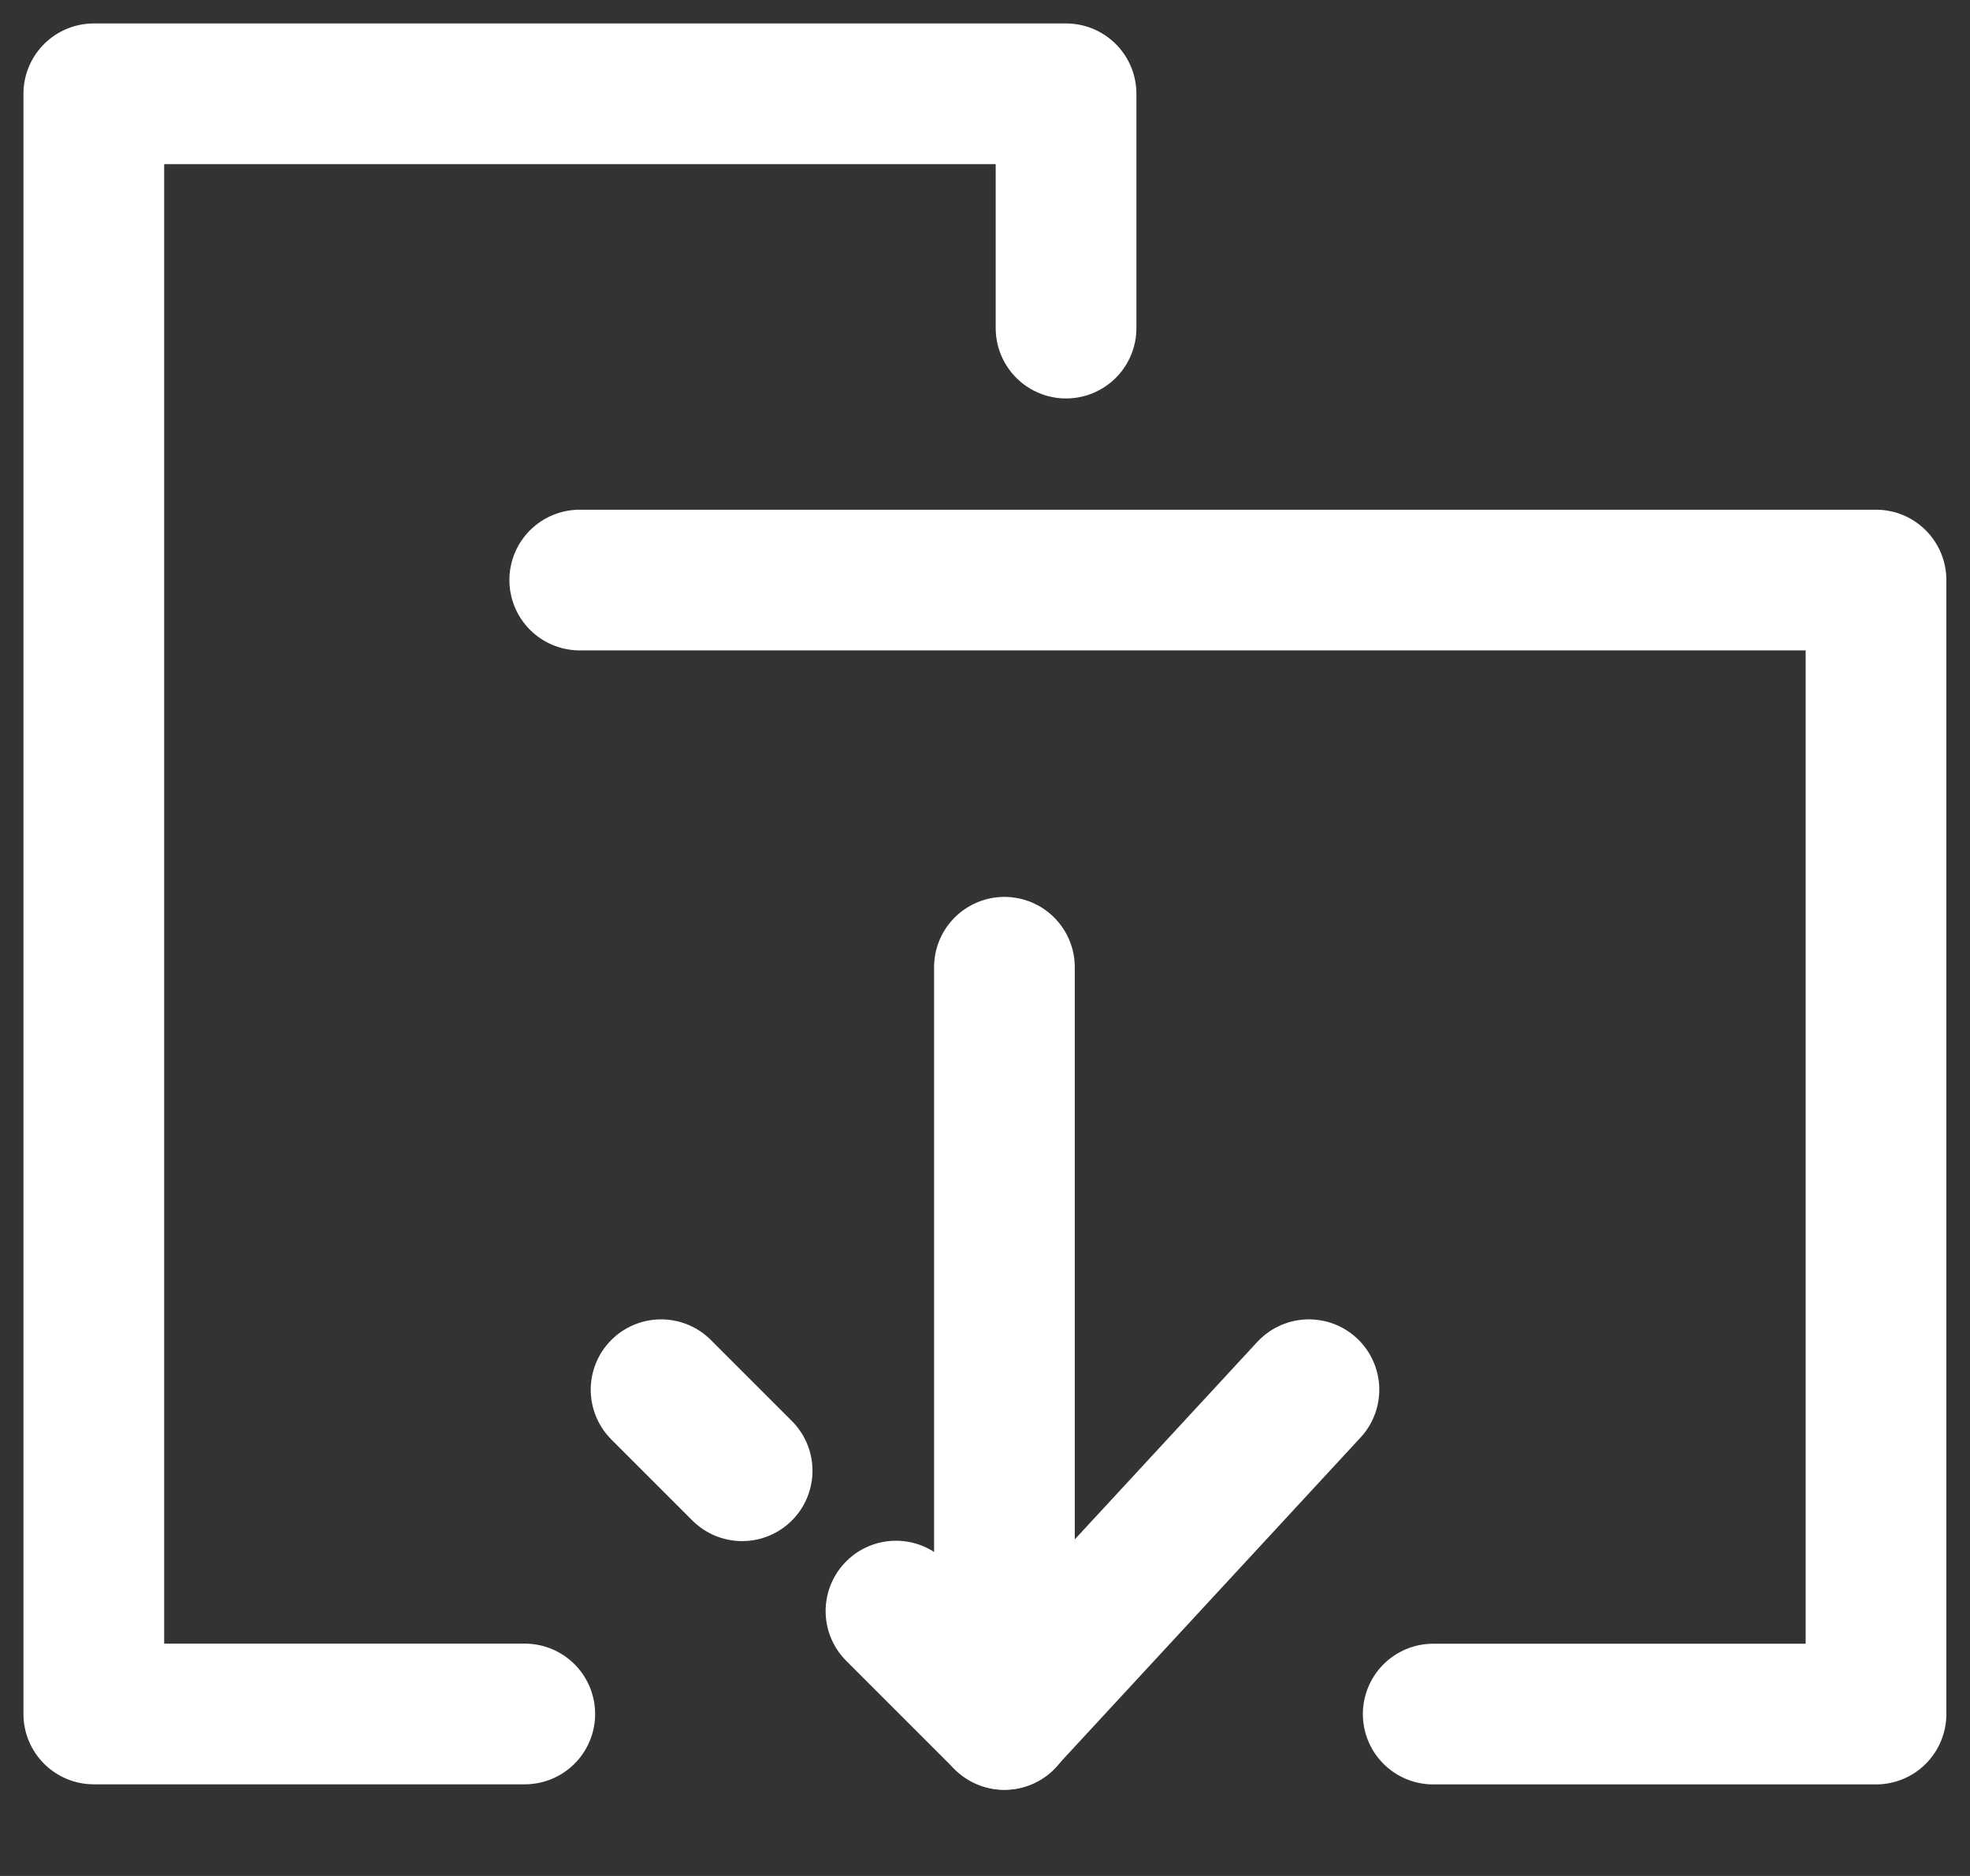
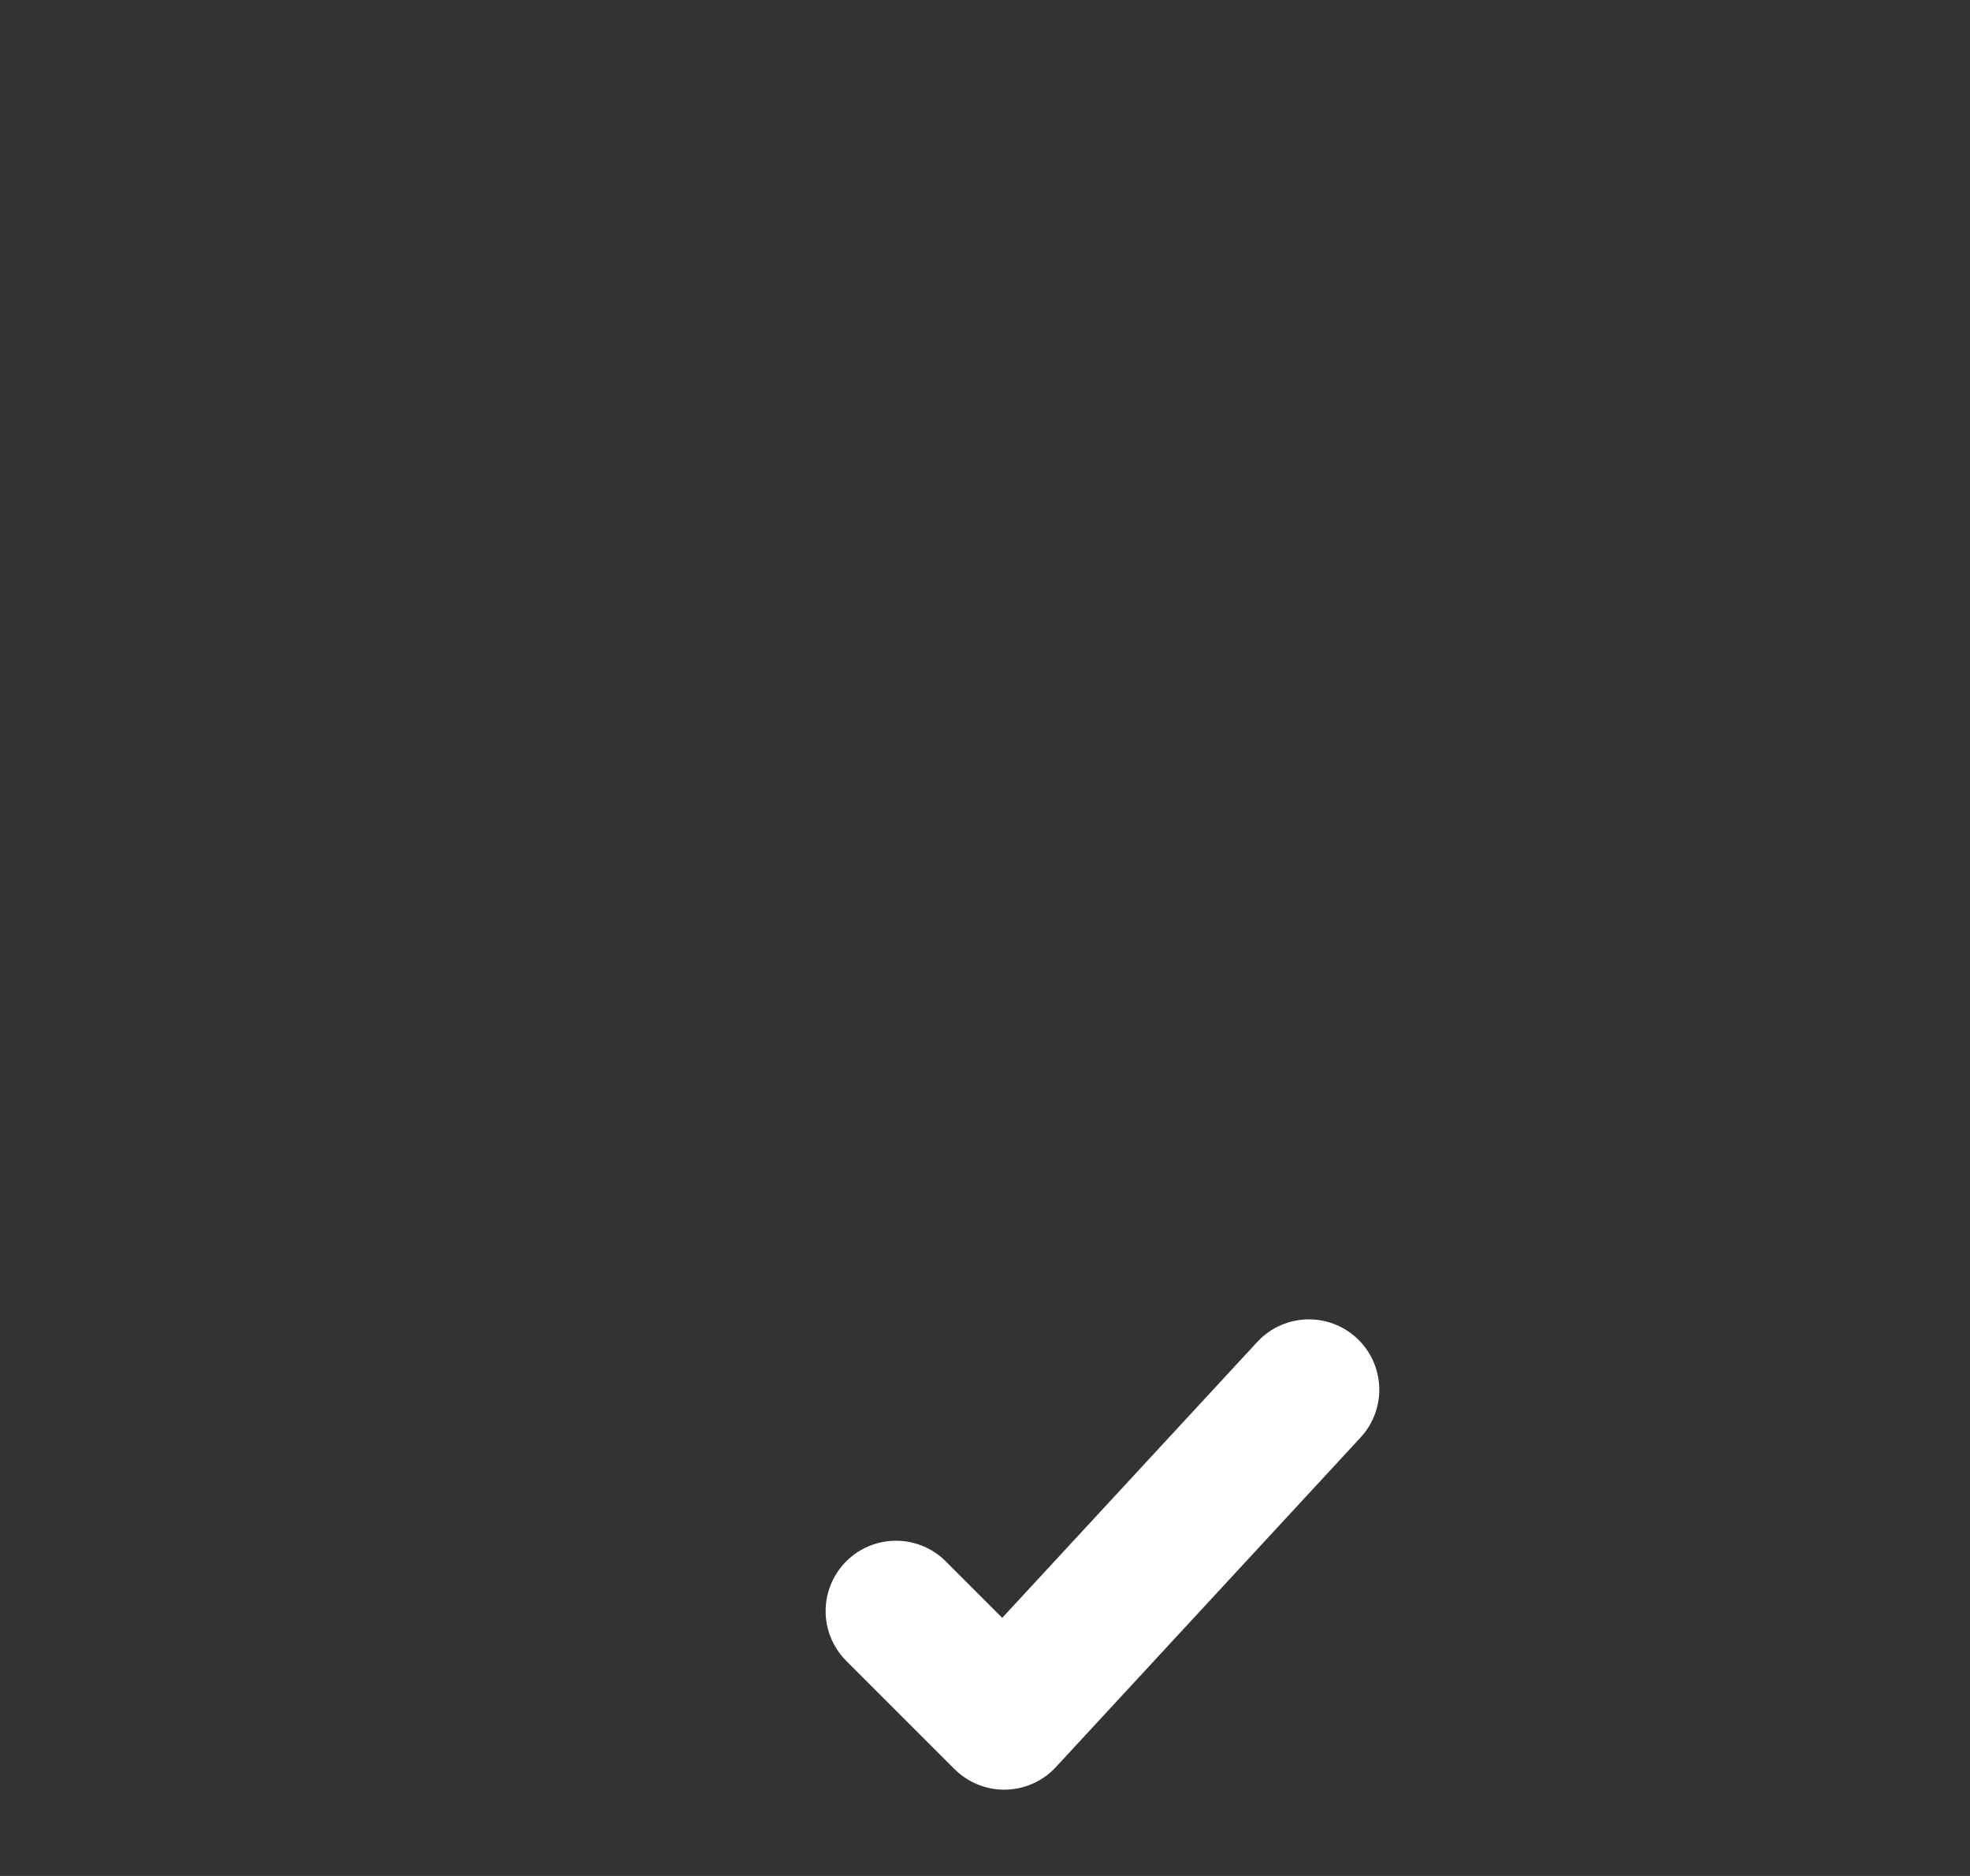
<svg xmlns="http://www.w3.org/2000/svg" width="21" height="20" viewBox="0 0 21 20" fill="none">
  <rect x="0" y="0" width="21" height="20" fill="#333333" stroke="none" />
-   <path d="M5.594 18.273H1V1H11.364V3.498" stroke="white" stroke-width="1.5" stroke-miterlimit="10" stroke-linecap="round" stroke-linejoin="round" />
-   <path d="M6.18 6.184H19.998V18.274H15.278" stroke="white" stroke-width="1.5" stroke-miterlimit="10" stroke-linecap="round" stroke-linejoin="round" />
-   <path d="M10.707 10.312V18.332" stroke="white" stroke-width="1.5" stroke-miterlimit="10" stroke-linecap="round" stroke-linejoin="round" />
-   <path d="M7.911 15.68L7.047 14.816" stroke="white" stroke-width="1.5" stroke-miterlimit="10" stroke-linecap="round" stroke-linejoin="round" />
  <path d="M13.953 14.816L10.705 18.33L9.551 17.176" stroke="white" stroke-width="1.5" stroke-miterlimit="10" stroke-linecap="round" stroke-linejoin="round" />
</svg>